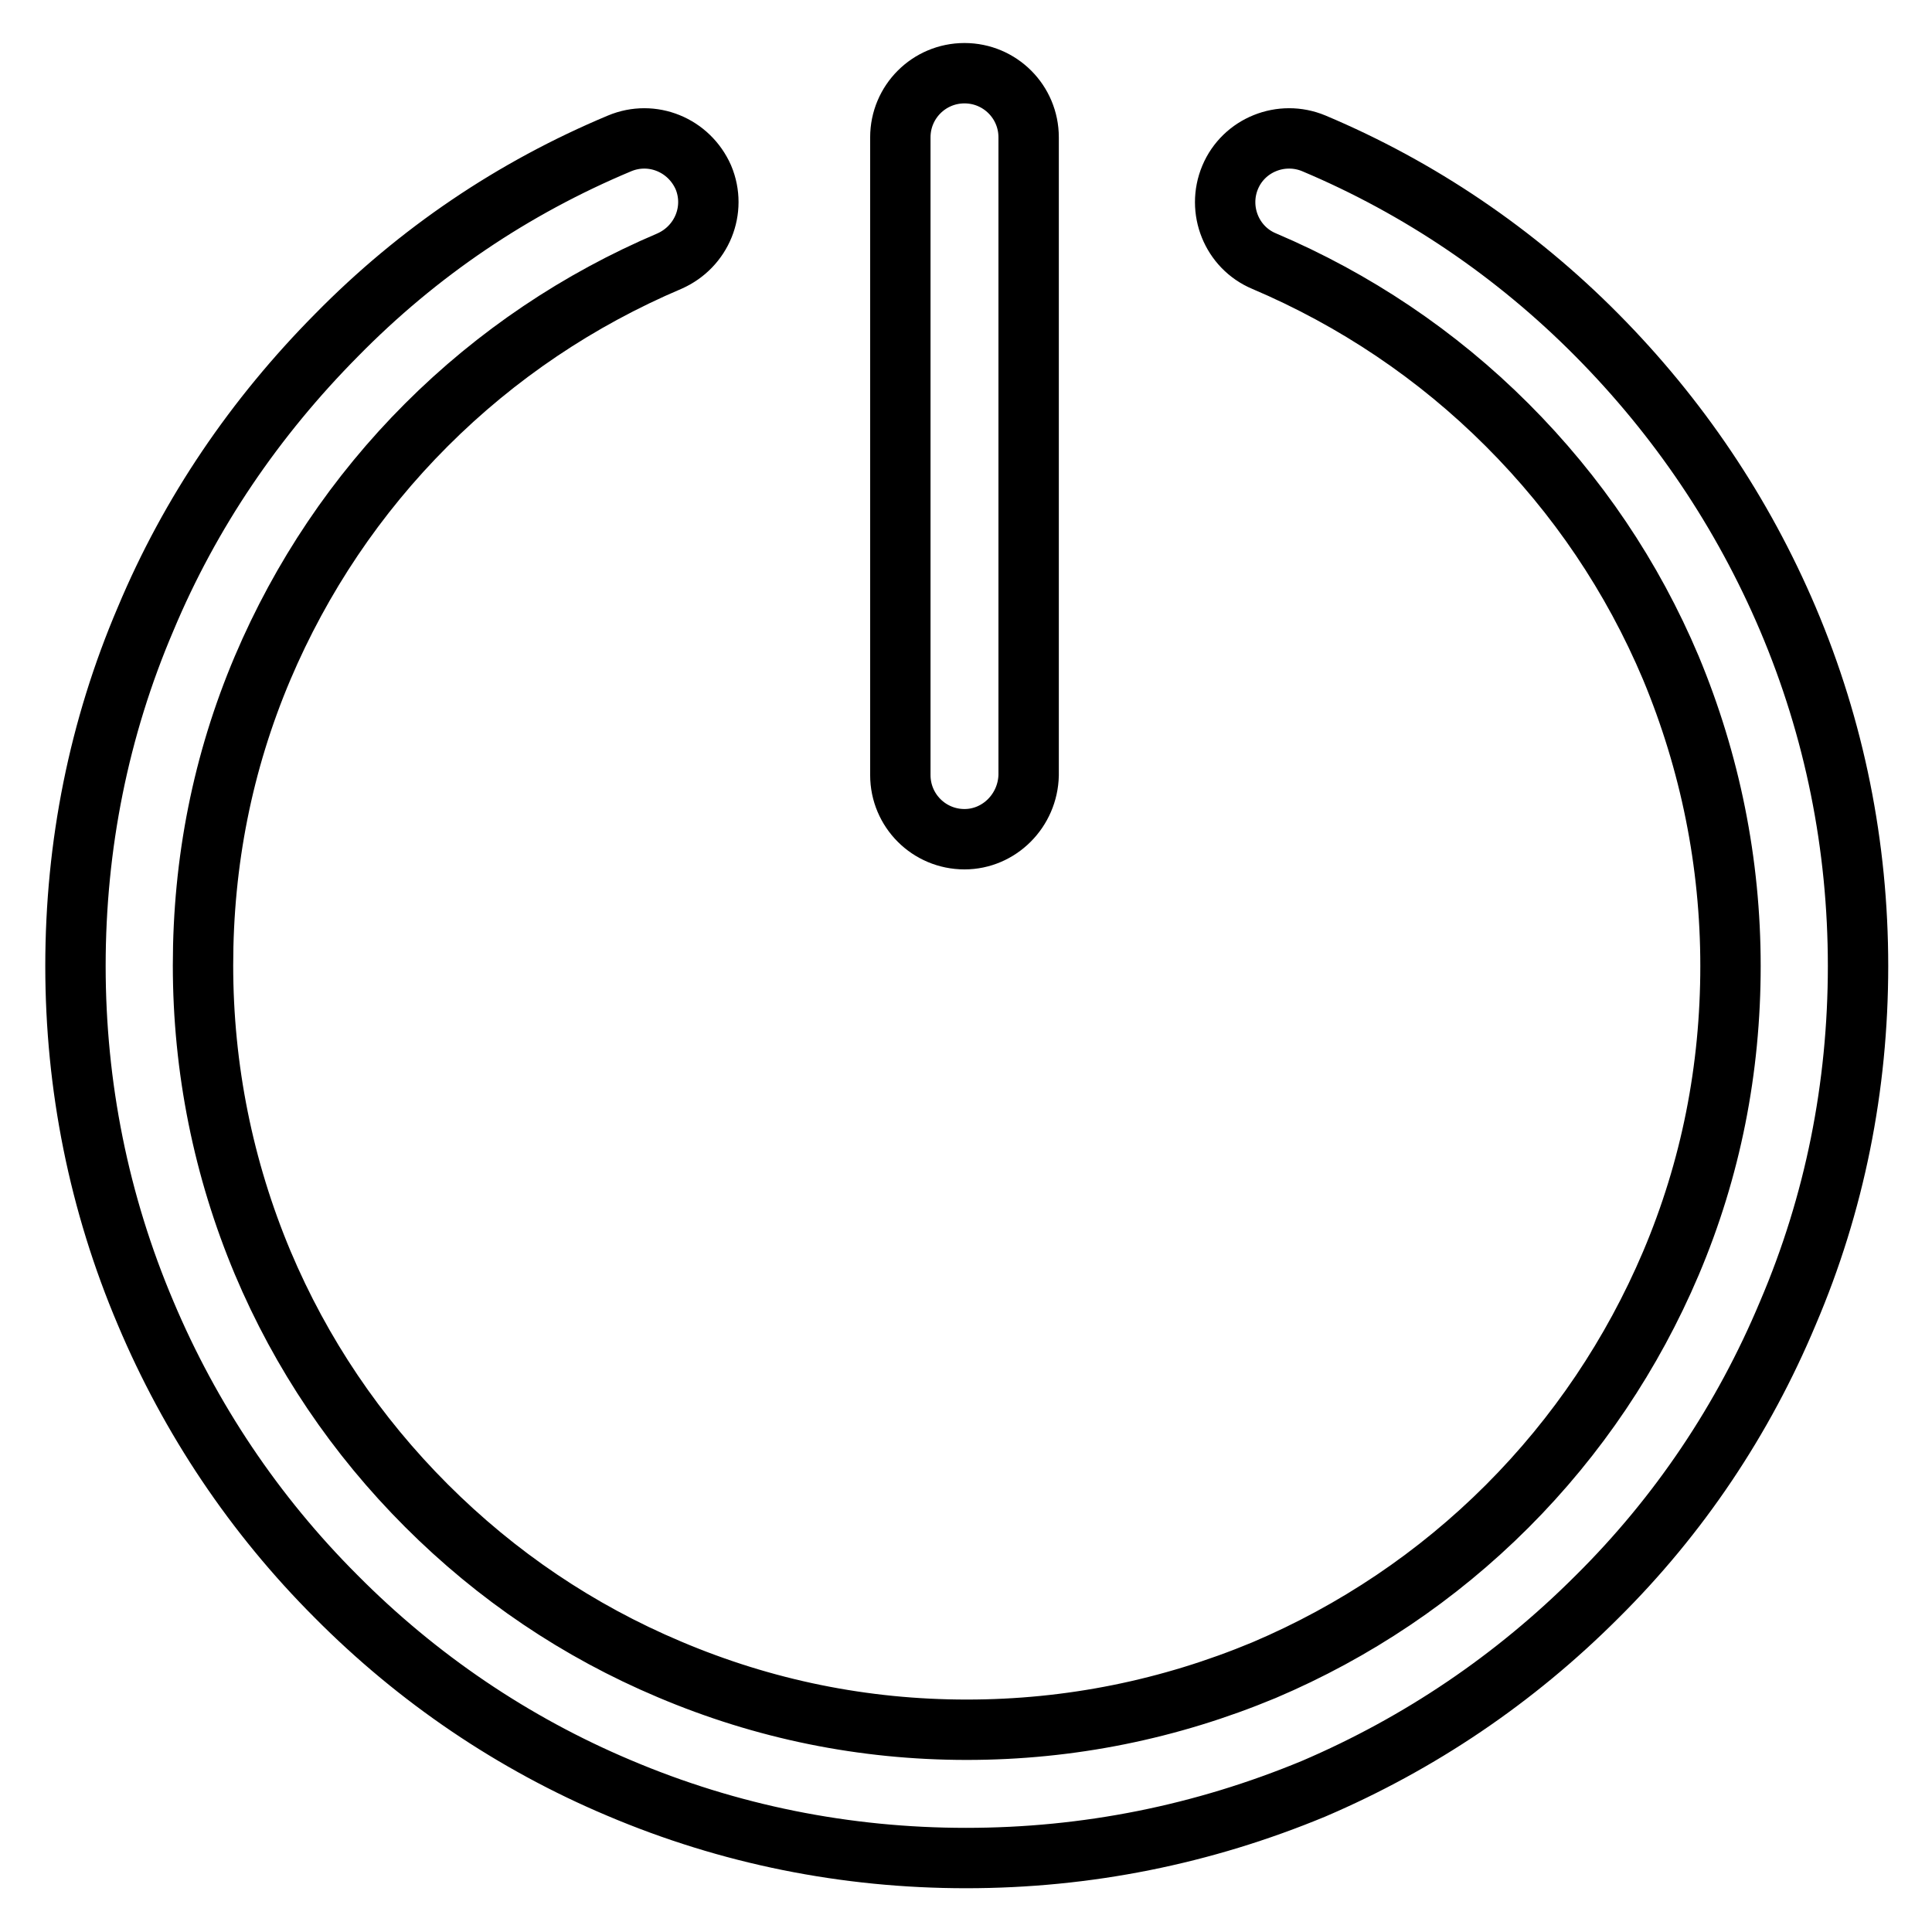
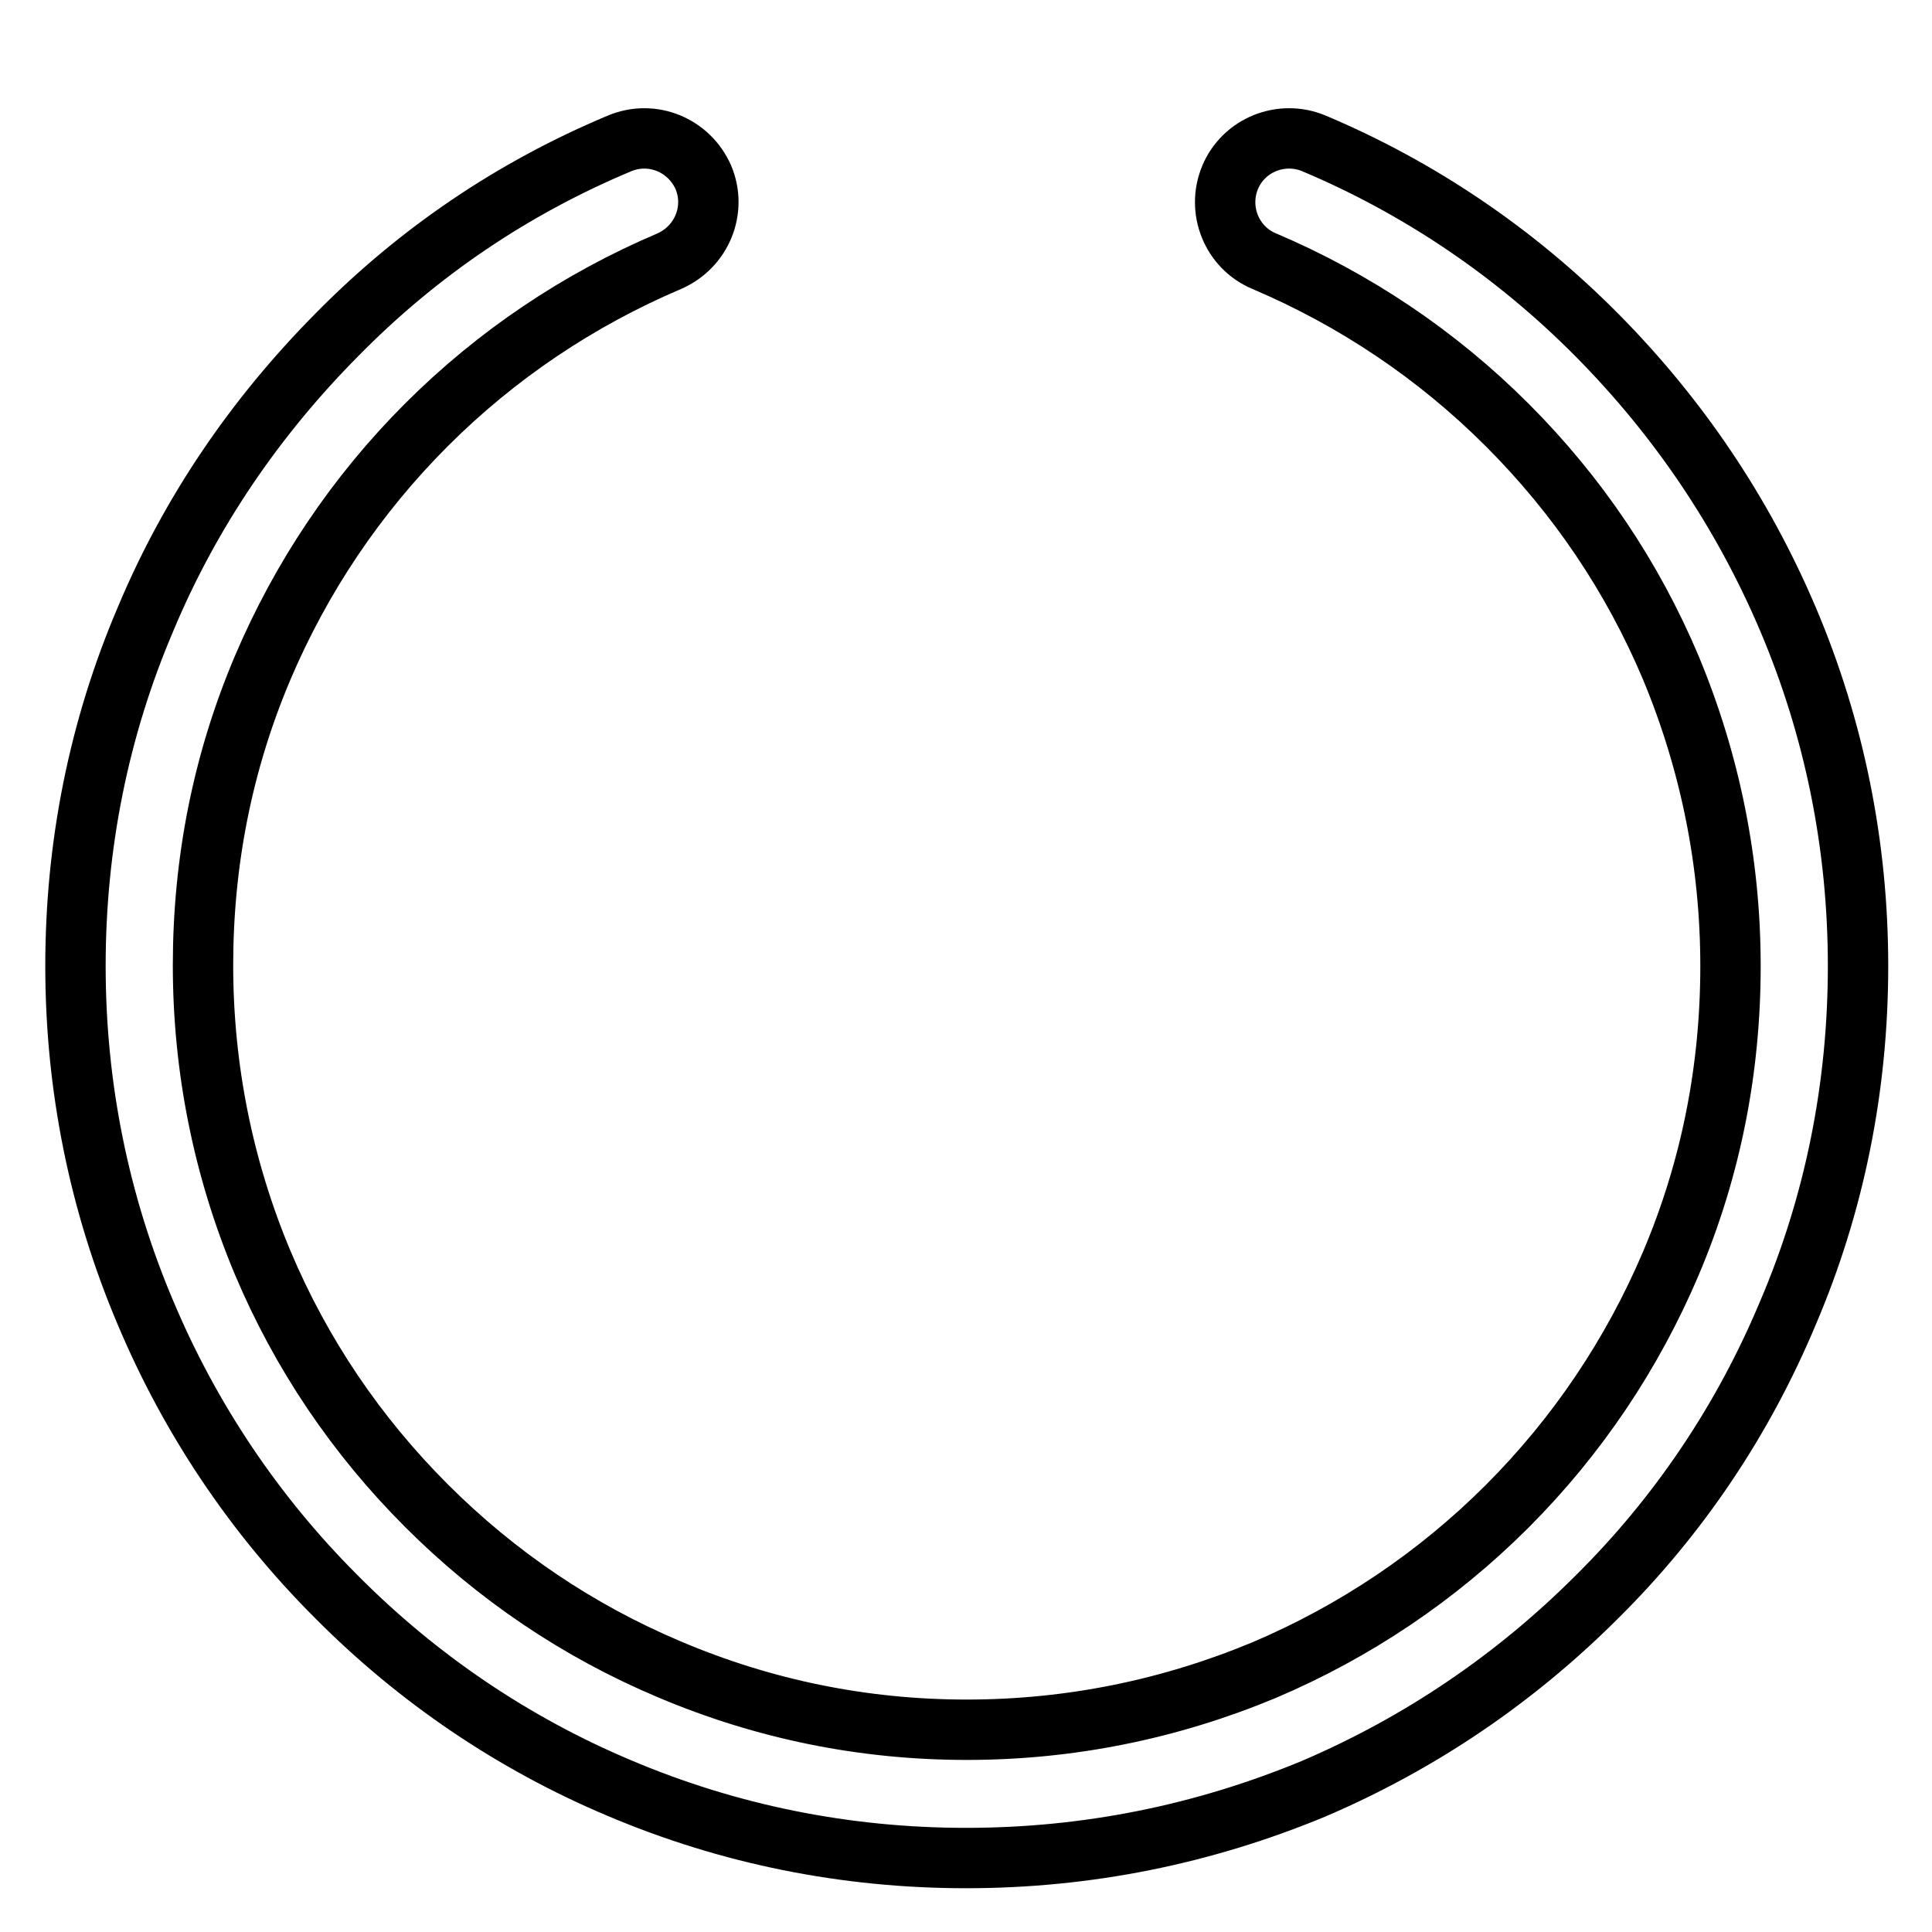
<svg xmlns="http://www.w3.org/2000/svg" version="1.1" x="0px" y="0px" viewBox="0 0 256 256" enable-background="new 0 0 256 256" xml:space="preserve">
  <g>
    <g>
      <path stroke-width="8" fill-opacity="0" stroke="#000000" d="M128,246.2c-15.9,0-31.4-3.1-46-9.3c-14-5.9-26.7-14.5-37.5-25.4C33.7,200.7,25.2,188,19.3,174c-6.2-14.6-9.3-30.1-9.3-46c0-16,3.1-31.5,9.3-46c5.9-14.1,14.5-26.7,25.3-37.6C55.4,33.4,68,24.9,82.1,19c4.3-1.8,9.2,0.2,11.1,4.5c1.8,4.3-0.2,9.2-4.5,11.1c-12,5.1-22.9,12.4-32.2,21.7c-9.3,9.3-16.6,20.2-21.7,32.2c-5.3,12.5-7.9,25.7-7.9,39.4c0,13.7,2.7,27,7.9,39.4c5.1,12.1,12.4,22.9,21.7,32.2c9.3,9.3,20.1,16.6,32.2,21.7c12.5,5.3,25.7,8,39.4,8c13.7,0,26.9-2.7,39.4-7.9c12-5.1,22.9-12.4,32.2-21.7c9.3-9.3,16.6-20.2,21.7-32.2c5.3-12.5,7.9-25.7,7.9-39.4c0-13.7-2.7-27-7.9-39.5c-5.1-12.1-12.4-22.9-21.7-32.2c-9.3-9.3-20.2-16.6-32.2-21.7c-4.3-1.8-6.3-6.8-4.5-11.1c1.8-4.3,6.8-6.3,11.1-4.5c14,5.9,26.7,14.5,37.5,25.4c10.8,10.9,19.3,23.5,25.3,37.6c6.2,14.6,9.3,30.1,9.3,46c0,16-3.1,31.5-9.3,46c-5.9,14.1-14.4,26.8-25.3,37.6c-10.9,10.9-23.5,19.4-37.5,25.4C159.4,243.1,144,246.2,128,246.2z" />
-       <path stroke-width="8" fill-opacity="0" stroke="#000000" d="M127.8,111.2L127.8,111.2c-4.7,0-8.5-3.8-8.5-8.5V18.2c0-4.7,3.8-8.5,8.5-8.5l0,0c4.7,0,8.5,3.8,8.5,8.5v84.5C136.2,107.4,132.4,111.2,127.8,111.2z" />
    </g>
  </g>
</svg>